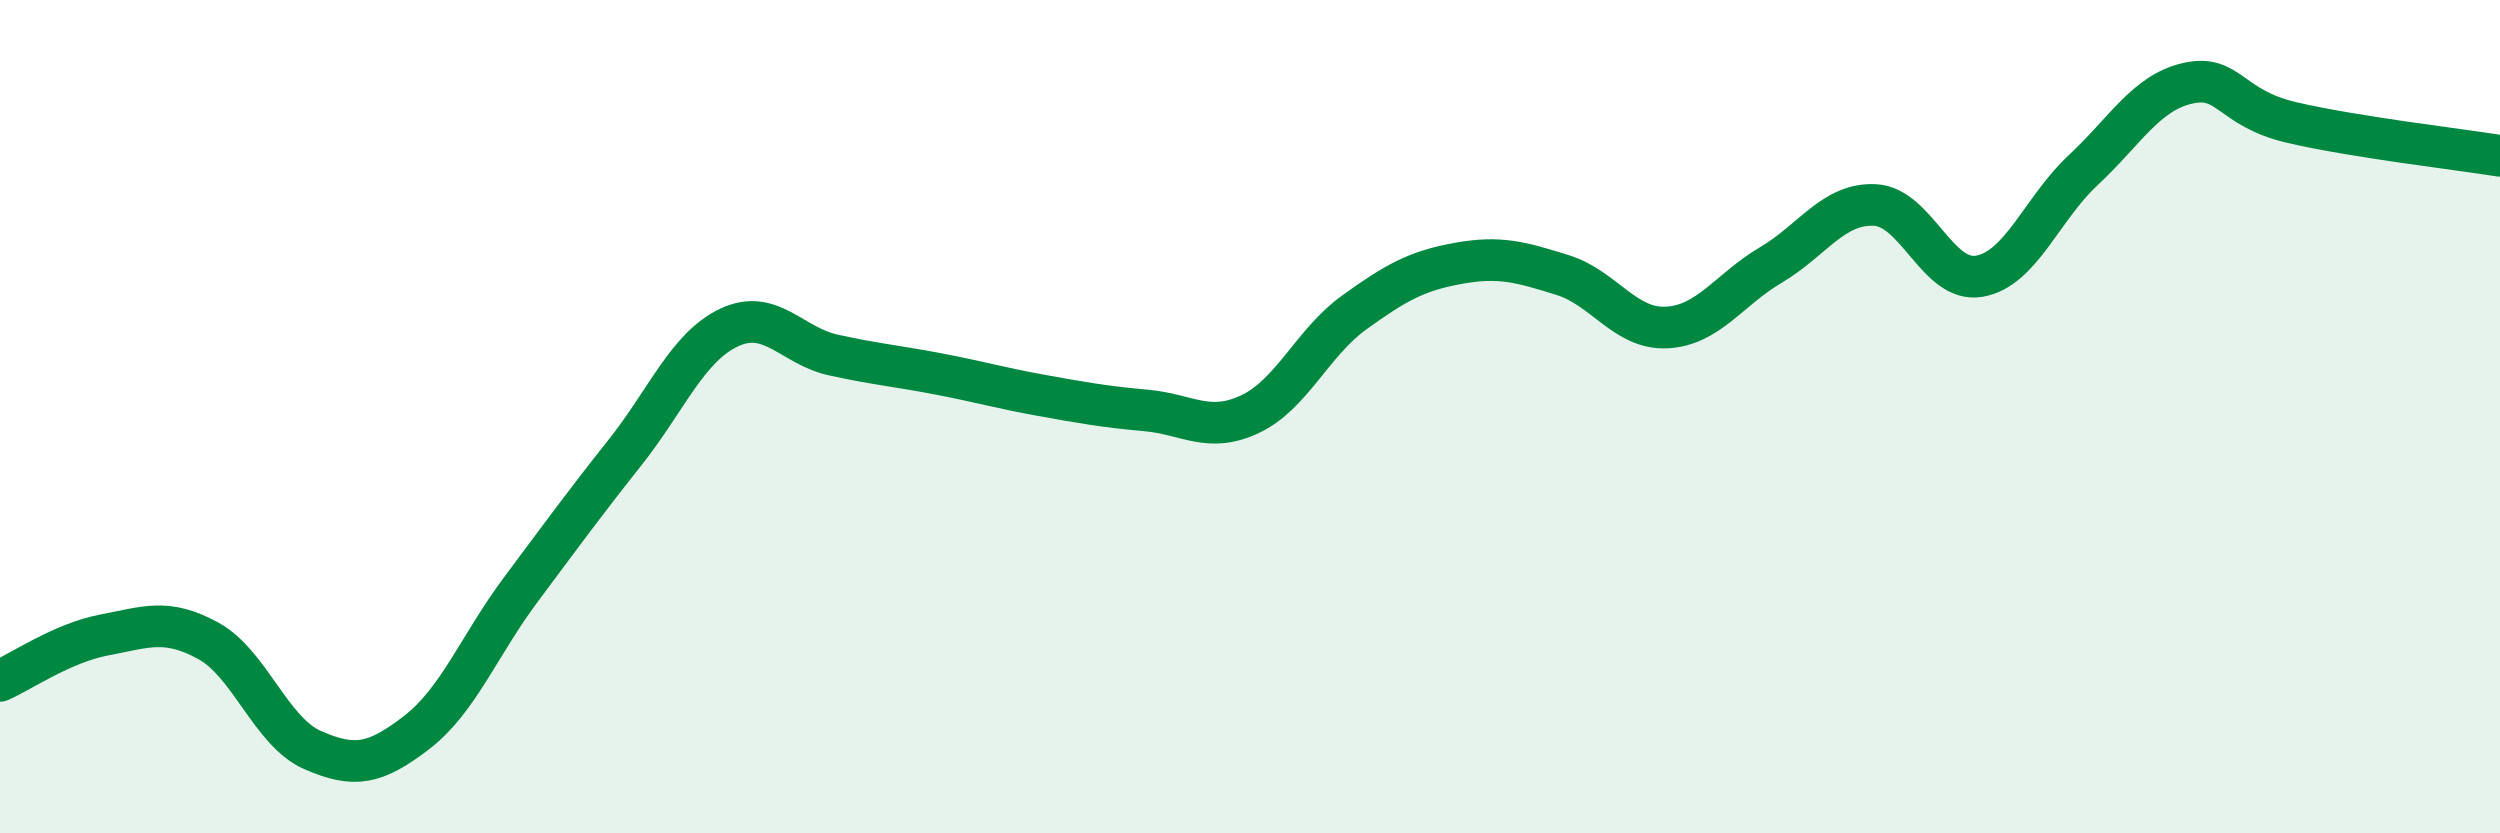
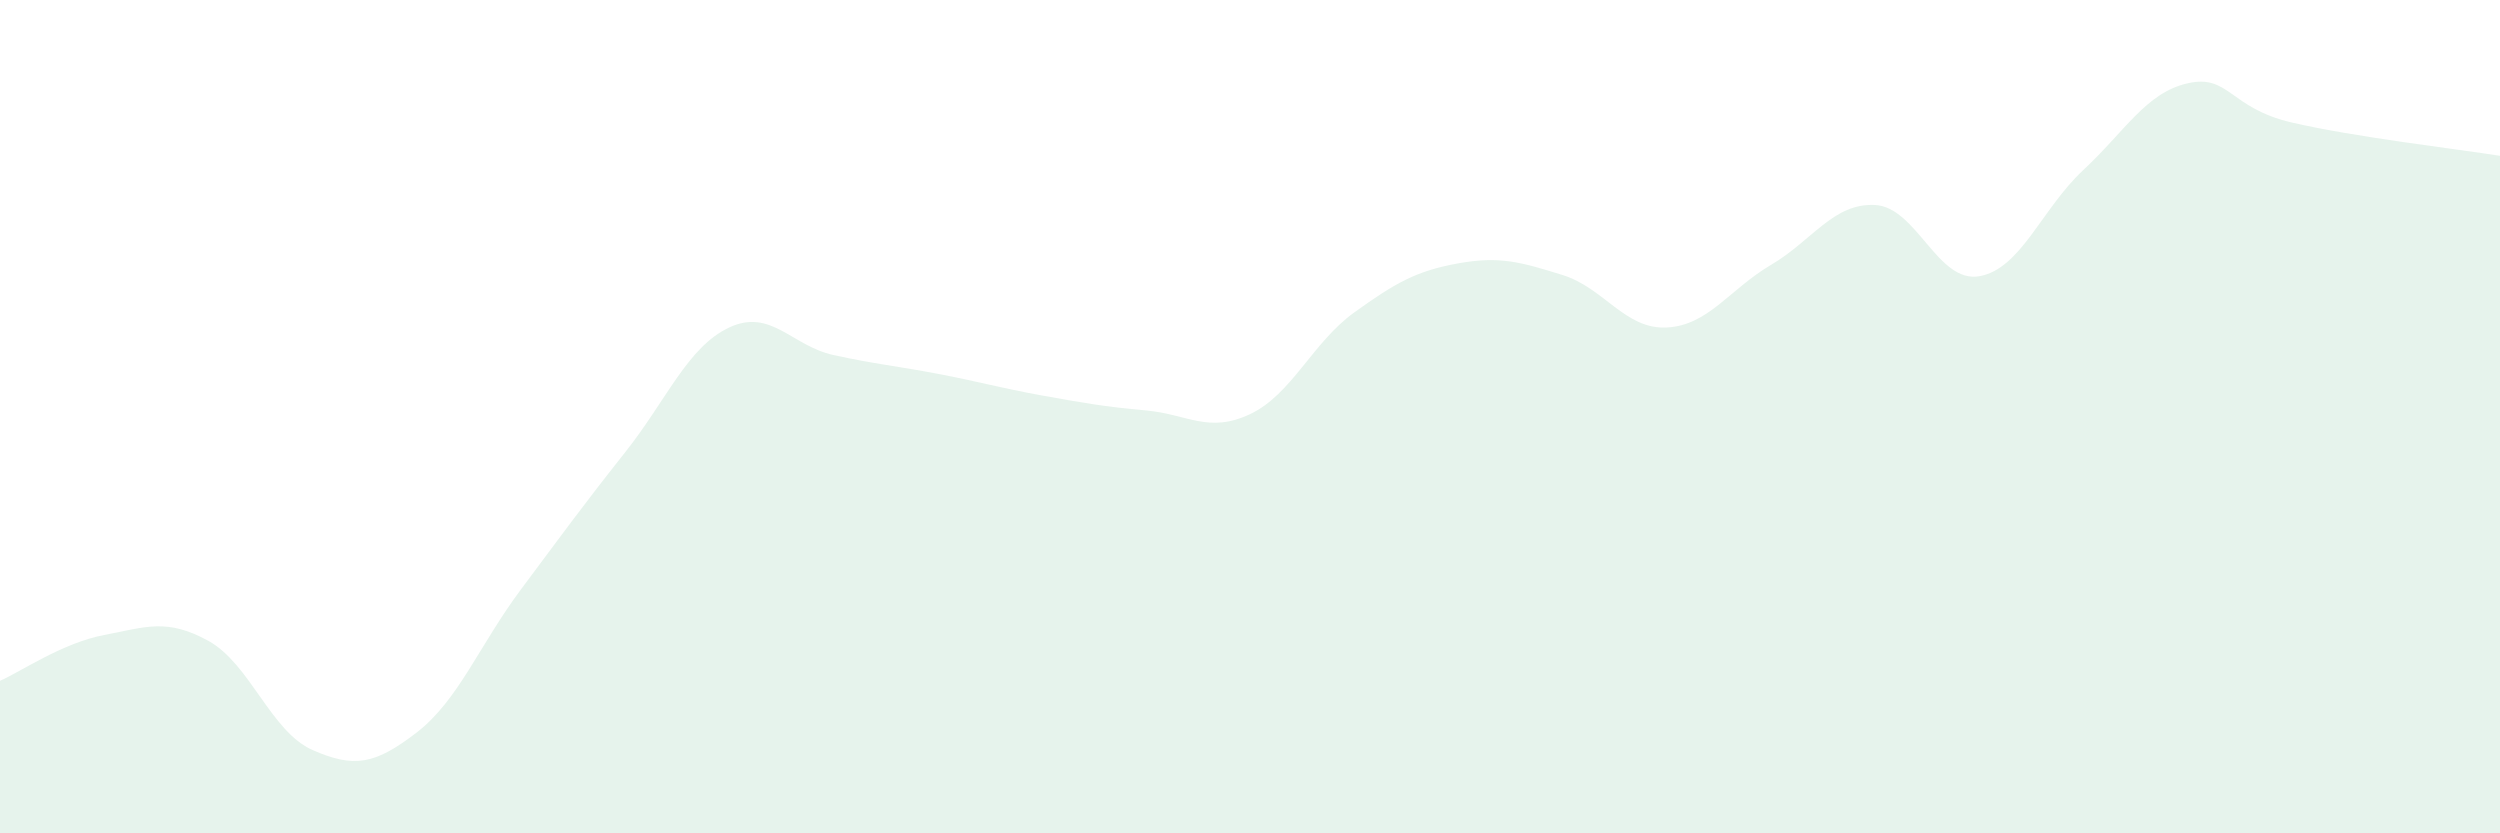
<svg xmlns="http://www.w3.org/2000/svg" width="60" height="20" viewBox="0 0 60 20">
  <path d="M 0,16.34 C 0.5,16.12 1.5,15.43 2.5,15.24 C 3.5,15.05 4,14.83 5,15.38 C 6,15.93 6.5,17.56 7.5,18 C 8.5,18.44 9,18.35 10,17.58 C 11,16.81 11.5,15.49 12.5,14.15 C 13.5,12.81 14,12.12 15,10.86 C 16,9.6 16.5,8.33 17.5,7.86 C 18.5,7.39 19,8.3 20,8.52 C 21,8.74 21.5,8.78 22.5,8.97 C 23.5,9.16 24,9.31 25,9.49 C 26,9.67 26.5,9.76 27.5,9.85 C 28.5,9.94 29,10.41 30,9.94 C 31,9.47 31.5,8.22 32.5,7.5 C 33.5,6.78 34,6.5 35,6.32 C 36,6.14 36.5,6.29 37.5,6.6 C 38.5,6.91 39,7.91 40,7.86 C 41,7.81 41.5,6.95 42.5,6.36 C 43.5,5.77 44,4.87 45,4.92 C 46,4.97 46.5,6.8 47.5,6.63 C 48.5,6.46 49,5.01 50,4.08 C 51,3.15 51.5,2.23 52.5,2 C 53.5,1.77 53.5,2.59 55,2.94 C 56.5,3.29 59,3.58 60,3.74L60 20L0 20Z" fill="#008740" opacity="0.1" stroke-linecap="round" stroke-linejoin="round" />
-   <path d="M 0,16.34 C 0.5,16.12 1.5,15.43 2.5,15.24 C 3.5,15.05 4,14.83 5,15.38 C 6,15.93 6.5,17.56 7.5,18 C 8.5,18.44 9,18.35 10,17.58 C 11,16.81 11.5,15.49 12.5,14.15 C 13.5,12.81 14,12.12 15,10.86 C 16,9.6 16.5,8.33 17.5,7.86 C 18.5,7.39 19,8.3 20,8.52 C 21,8.74 21.5,8.78 22.5,8.97 C 23.5,9.16 24,9.31 25,9.49 C 26,9.67 26.5,9.76 27.5,9.85 C 28.5,9.94 29,10.41 30,9.94 C 31,9.47 31.5,8.22 32.5,7.5 C 33.5,6.78 34,6.5 35,6.32 C 36,6.14 36.5,6.29 37.5,6.6 C 38.5,6.91 39,7.91 40,7.86 C 41,7.81 41.5,6.95 42.5,6.36 C 43.5,5.77 44,4.87 45,4.92 C 46,4.97 46.5,6.8 47.5,6.63 C 48.5,6.46 49,5.01 50,4.08 C 51,3.15 51.5,2.23 52.5,2 C 53.5,1.77 53.5,2.59 55,2.94 C 56.5,3.29 59,3.58 60,3.74" stroke="#008740" stroke-width="1" fill="none" stroke-linecap="round" stroke-linejoin="round" />
</svg>